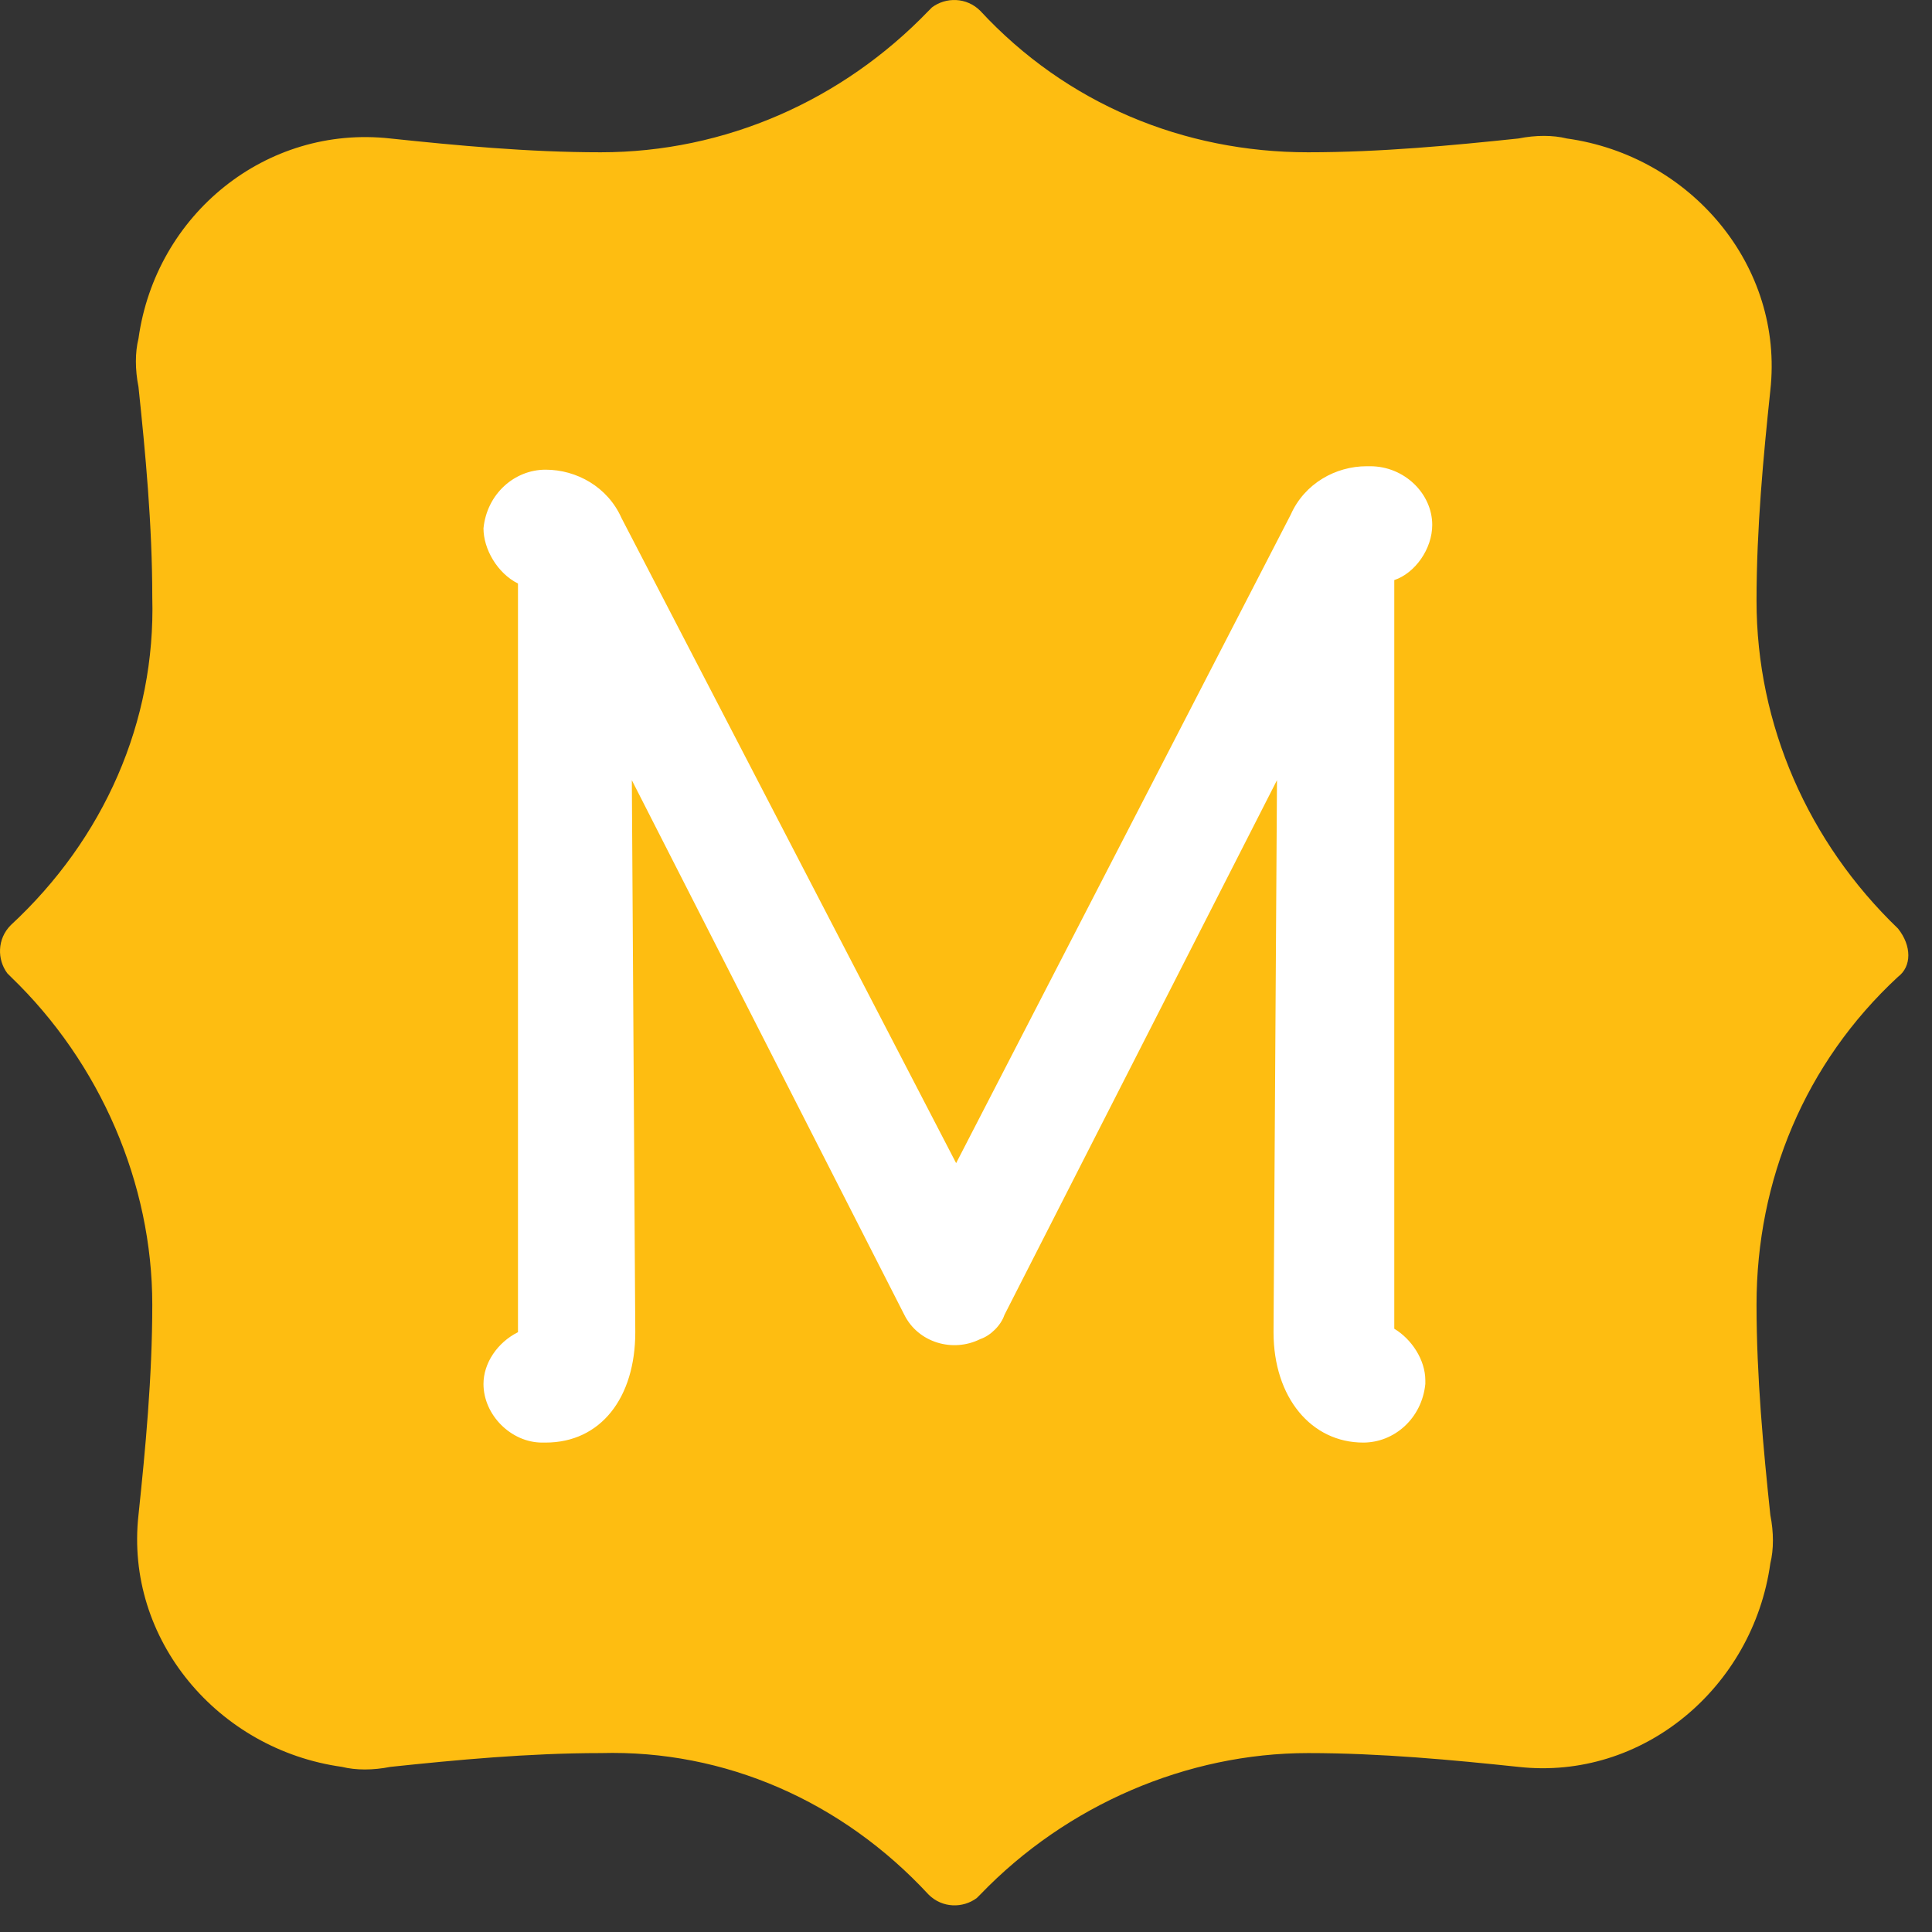
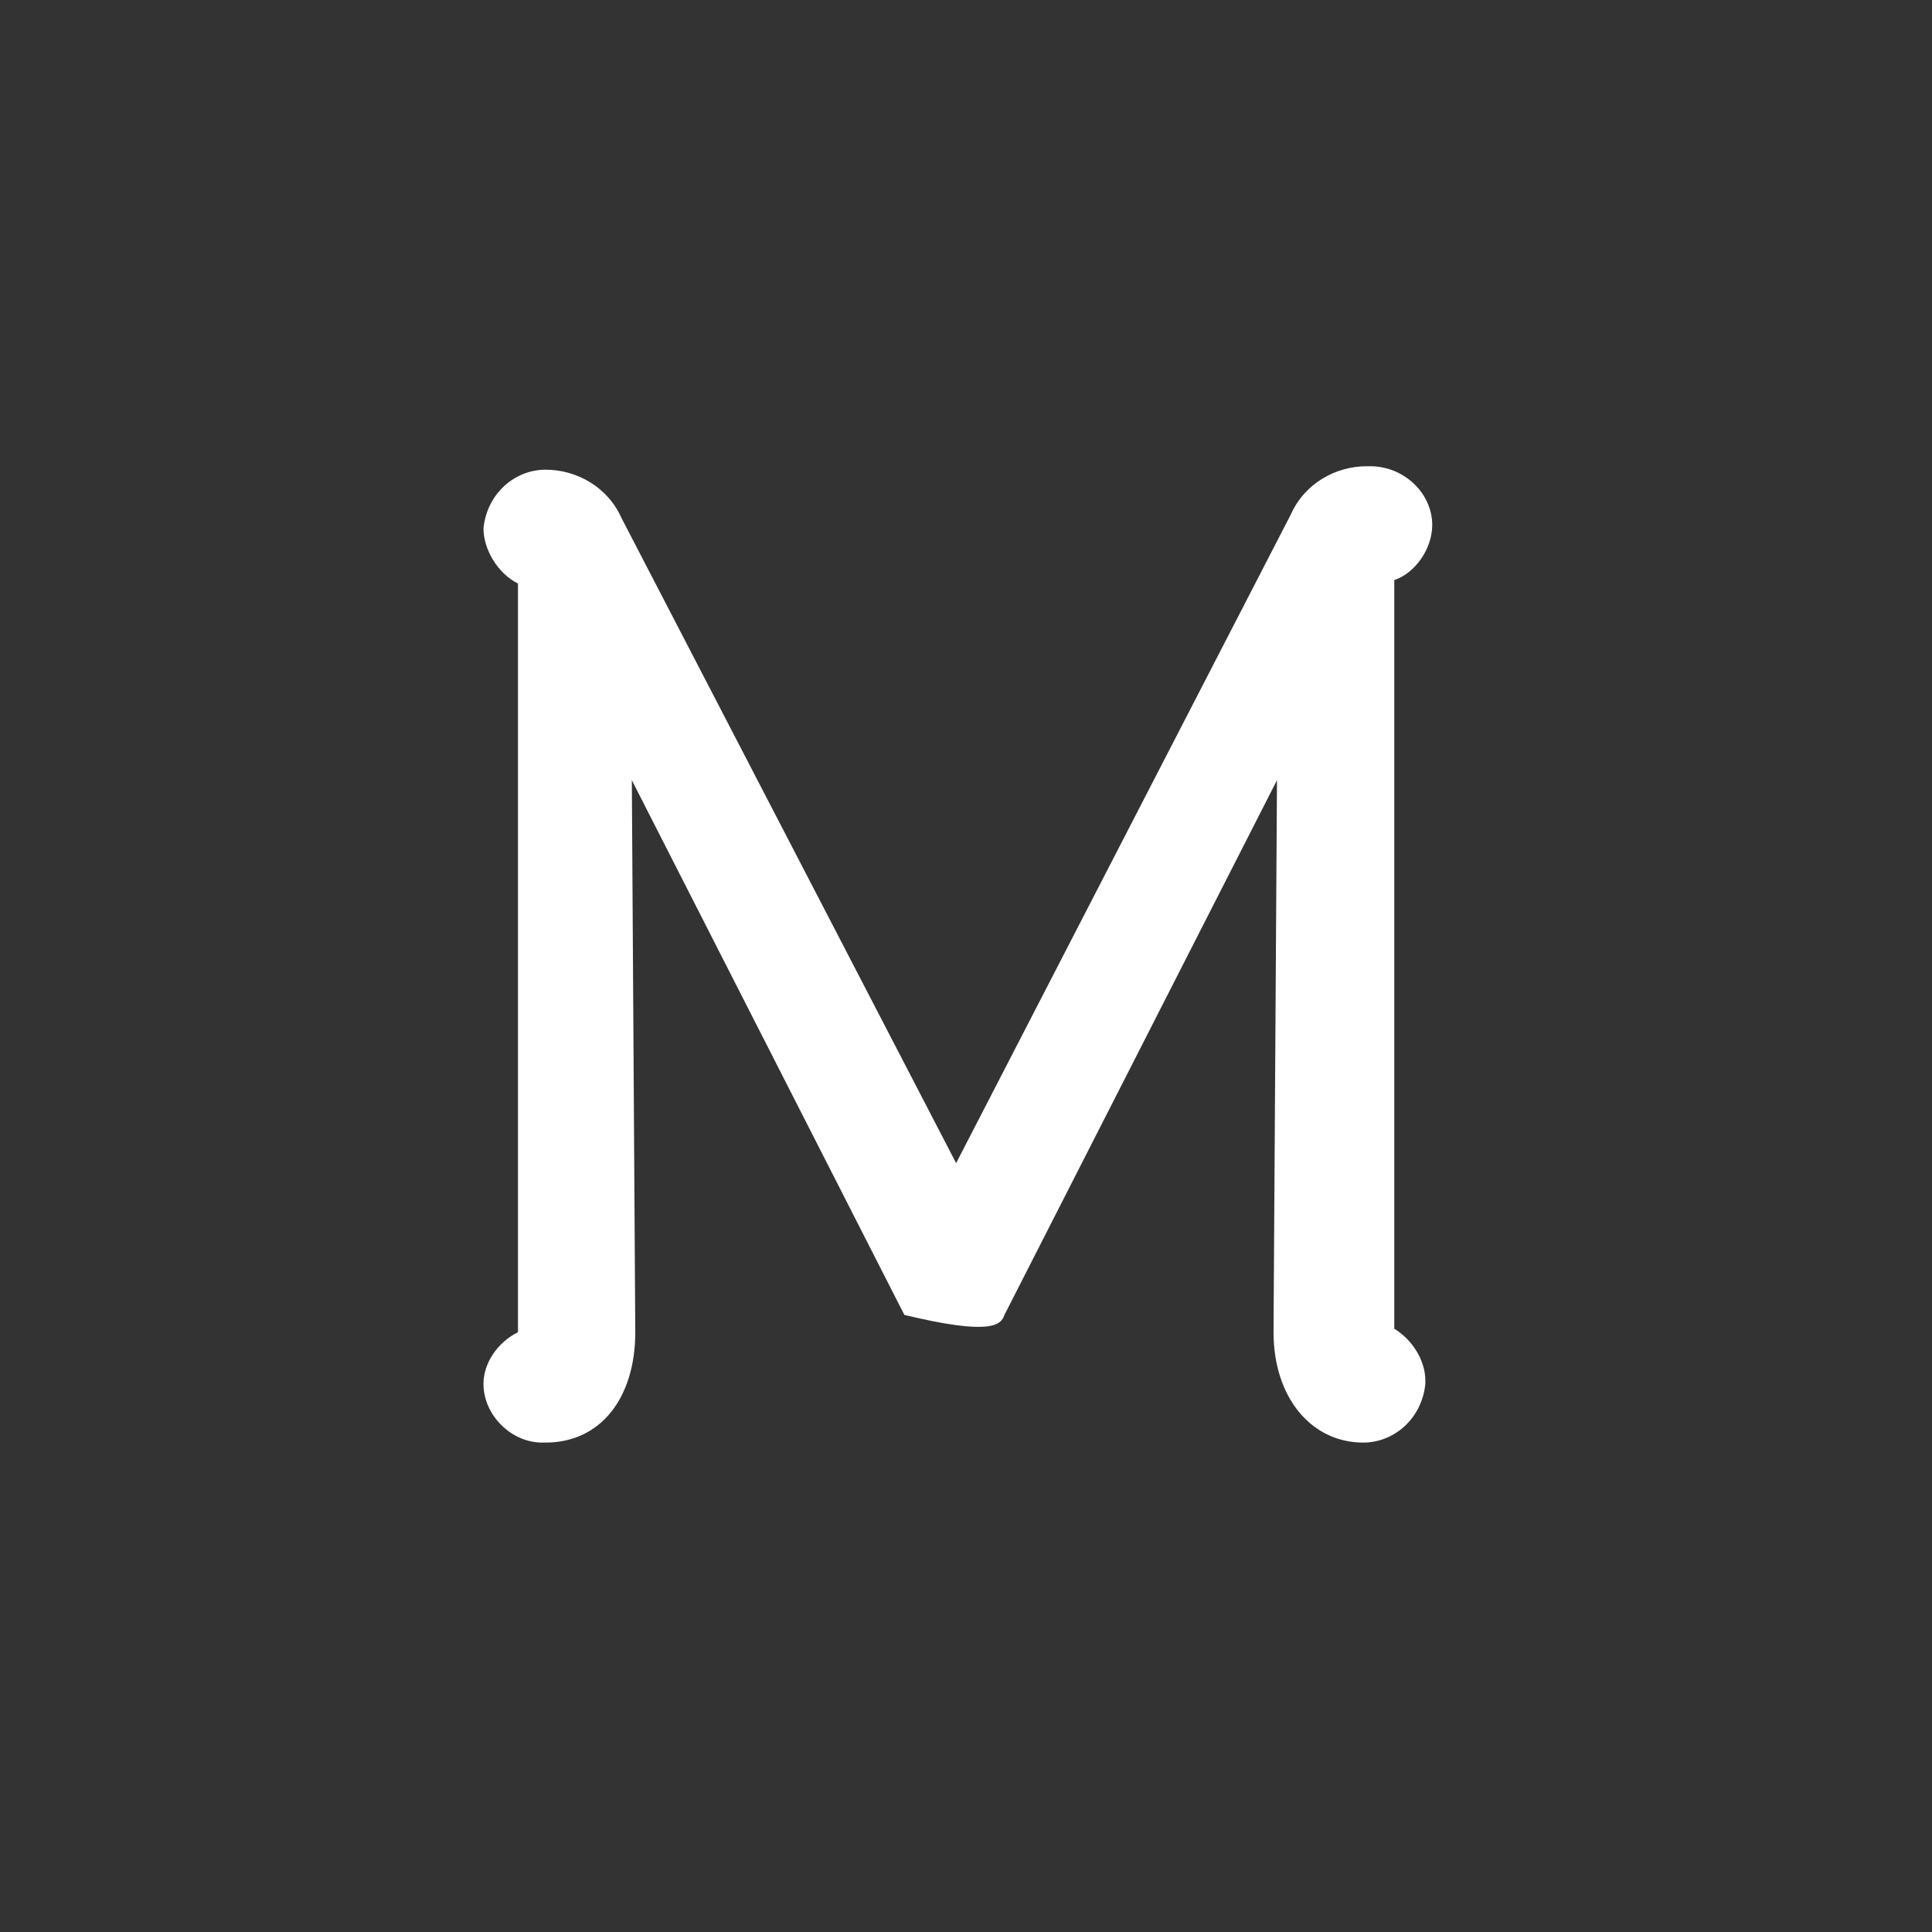
<svg xmlns="http://www.w3.org/2000/svg" width="100%" height="100%" viewBox="0 0 56 56" version="1.1" xml:space="preserve" style="fill-rule:evenodd;clip-rule:evenodd;stroke-linejoin:round;stroke-miterlimit:2;">
  <rect x="0" y="0" width="56" height="56" fill="#333333" stroke="none" />
  <g transform="matrix(1,0,0,1,-23.186,-9.686)">
    <g>
-       <path d="M78.2,36.6C75.6,34.1 74.1,30.7 74.1,27.1C74.1,25 74.3,22.9 74.5,21C74.9,17.4 72.2,14.2 68.6,13.7C68.2,13.6 67.7,13.6 67.2,13.7C65.3,13.9 63.2,14.1 61.1,14.1C57.5,14.1 54.1,12.7 51.6,10C51.2,9.6 50.6,9.6 50.2,9.9L50.1,10C47.6,12.6 44.2,14.1 40.6,14.1C38.5,14.1 36.4,13.9 34.5,13.7C30.9,13.3 27.7,15.9 27.2,19.5C27.1,19.9 27.1,20.4 27.2,20.9C27.4,22.8 27.6,24.9 27.6,27C27.7,30.6 26.2,34 23.5,36.5C23.1,36.9 23.1,37.5 23.4,37.9L23.5,38C26.1,40.5 27.6,44 27.6,47.5C27.6,49.6 27.4,51.7 27.2,53.6C26.8,57.2 29.5,60.4 33.1,60.9C33.5,61 34,61 34.5,60.9C36.4,60.7 38.5,60.5 40.6,60.5C44.2,60.4 47.6,61.9 50.1,64.6C50.5,65 51.1,65 51.5,64.7L51.6,64.6C54.1,62 57.6,60.5 61.1,60.5C63.2,60.5 65.3,60.7 67.2,60.9C70.8,61.3 74,58.6 74.5,55C74.6,54.6 74.6,54.1 74.5,53.6C74.3,51.7 74.1,49.6 74.1,47.5C74.1,43.9 75.5,40.5 78.2,38C78.6,37.7 78.6,37.1 78.2,36.6C78.2,36.7 78.2,36.7 78.2,36.6Z" style="fill:rgb(254,189,17);fill-rule:nonzero;" />
-       <path d="M63.6,48.2L63.6,26.5C64.2,26.3 64.7,25.6 64.7,24.9C64.7,24 63.9,23.2 62.9,23.2L62.8,23.2C61.9,23.2 61,23.7 60.6,24.6L50.9,43.4L41.2,24.7C40.8,23.8 39.9,23.3 39,23.3C38.1,23.3 37.3,24 37.2,25C37.2,25.6 37.6,26.3 38.2,26.6L38.2,48.3C37.6,48.6 37.2,49.2 37.2,49.8C37.2,50.7 38,51.5 38.9,51.5L39,51.5C40.6,51.5 41.6,50.2 41.6,48.3L41.5,32.3L49.4,47.8C49.8,48.6 50.8,48.9 51.6,48.5C51.9,48.4 52.2,48.1 52.3,47.8L60.2,32.3L60.1,48.3C60.1,50.2 61.2,51.5 62.7,51.5C63.6,51.5 64.4,50.8 64.5,49.8L64.5,49.7C64.5,49.1 64.1,48.5 63.6,48.2Z" style="fill:white;fill-rule:nonzero;" />
+       <path d="M63.6,48.2L63.6,26.5C64.2,26.3 64.7,25.6 64.7,24.9C64.7,24 63.9,23.2 62.9,23.2L62.8,23.2C61.9,23.2 61,23.7 60.6,24.6L50.9,43.4L41.2,24.7C40.8,23.8 39.9,23.3 39,23.3C38.1,23.3 37.3,24 37.2,25C37.2,25.6 37.6,26.3 38.2,26.6L38.2,48.3C37.6,48.6 37.2,49.2 37.2,49.8C37.2,50.7 38,51.5 38.9,51.5L39,51.5C40.6,51.5 41.6,50.2 41.6,48.3L41.5,32.3L49.4,47.8C51.9,48.4 52.2,48.1 52.3,47.8L60.2,32.3L60.1,48.3C60.1,50.2 61.2,51.5 62.7,51.5C63.6,51.5 64.4,50.8 64.5,49.8L64.5,49.7C64.5,49.1 64.1,48.5 63.6,48.2Z" style="fill:white;fill-rule:nonzero;" />
    </g>
  </g>
</svg>